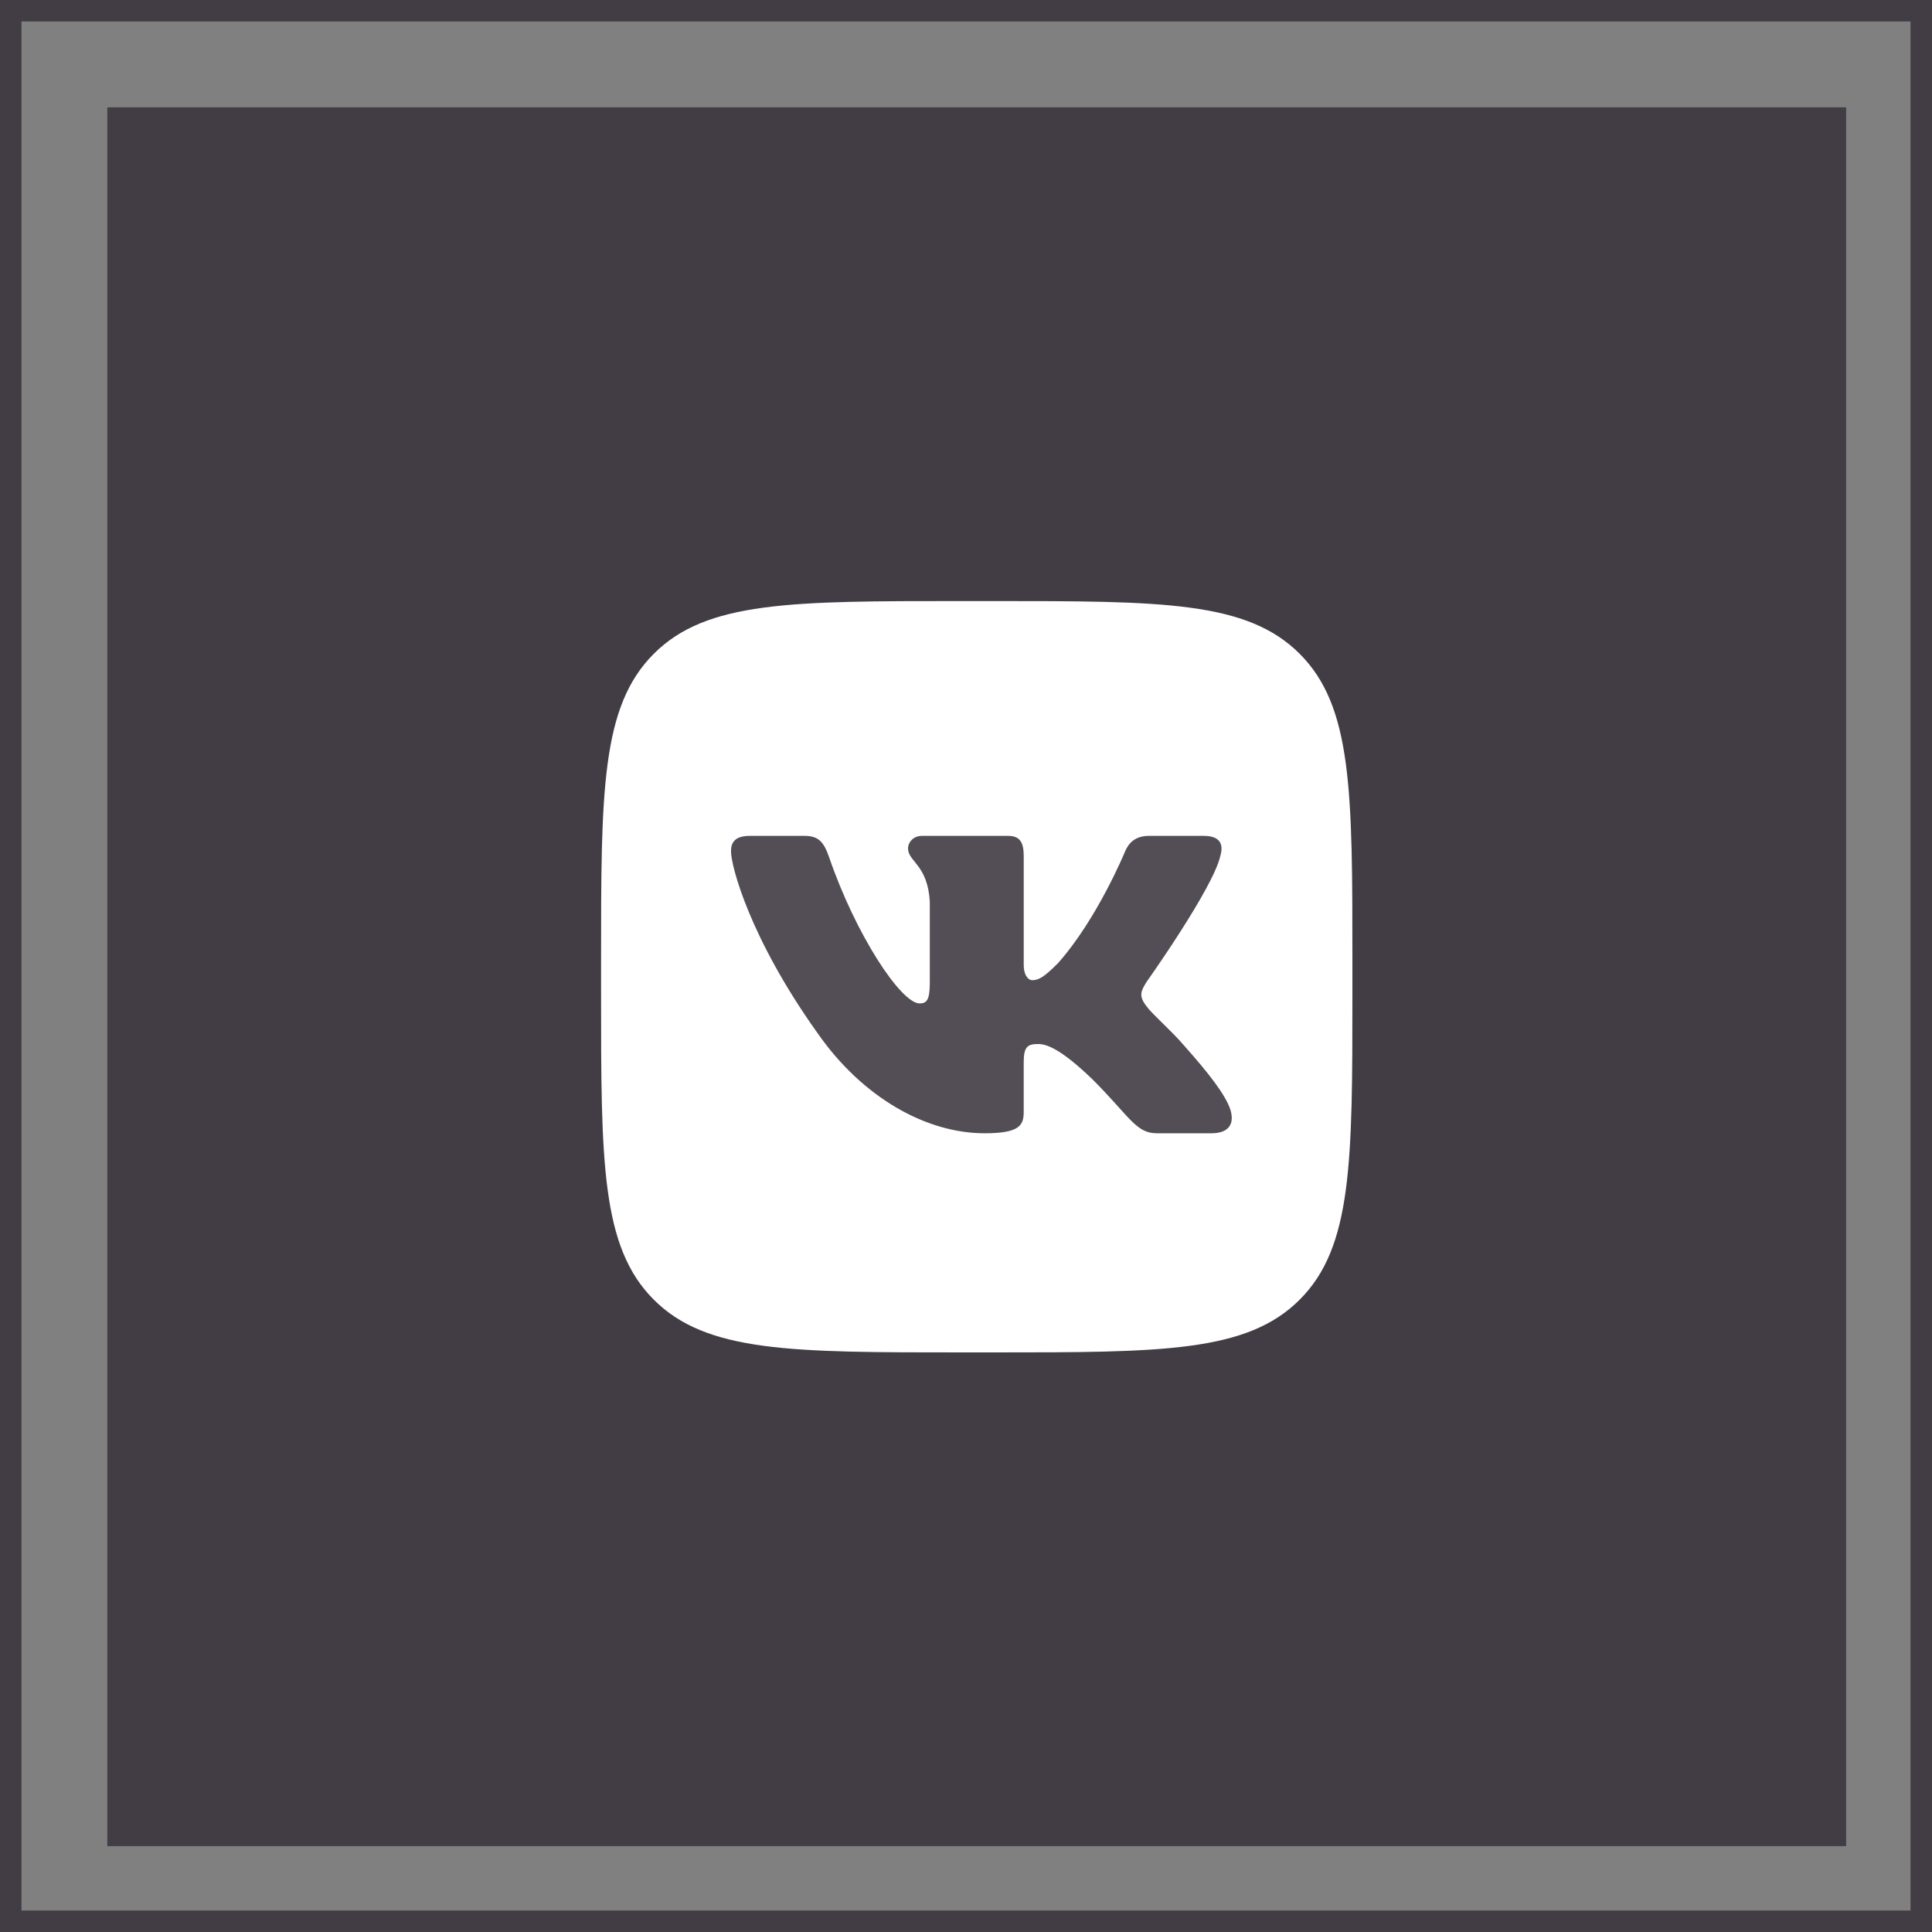
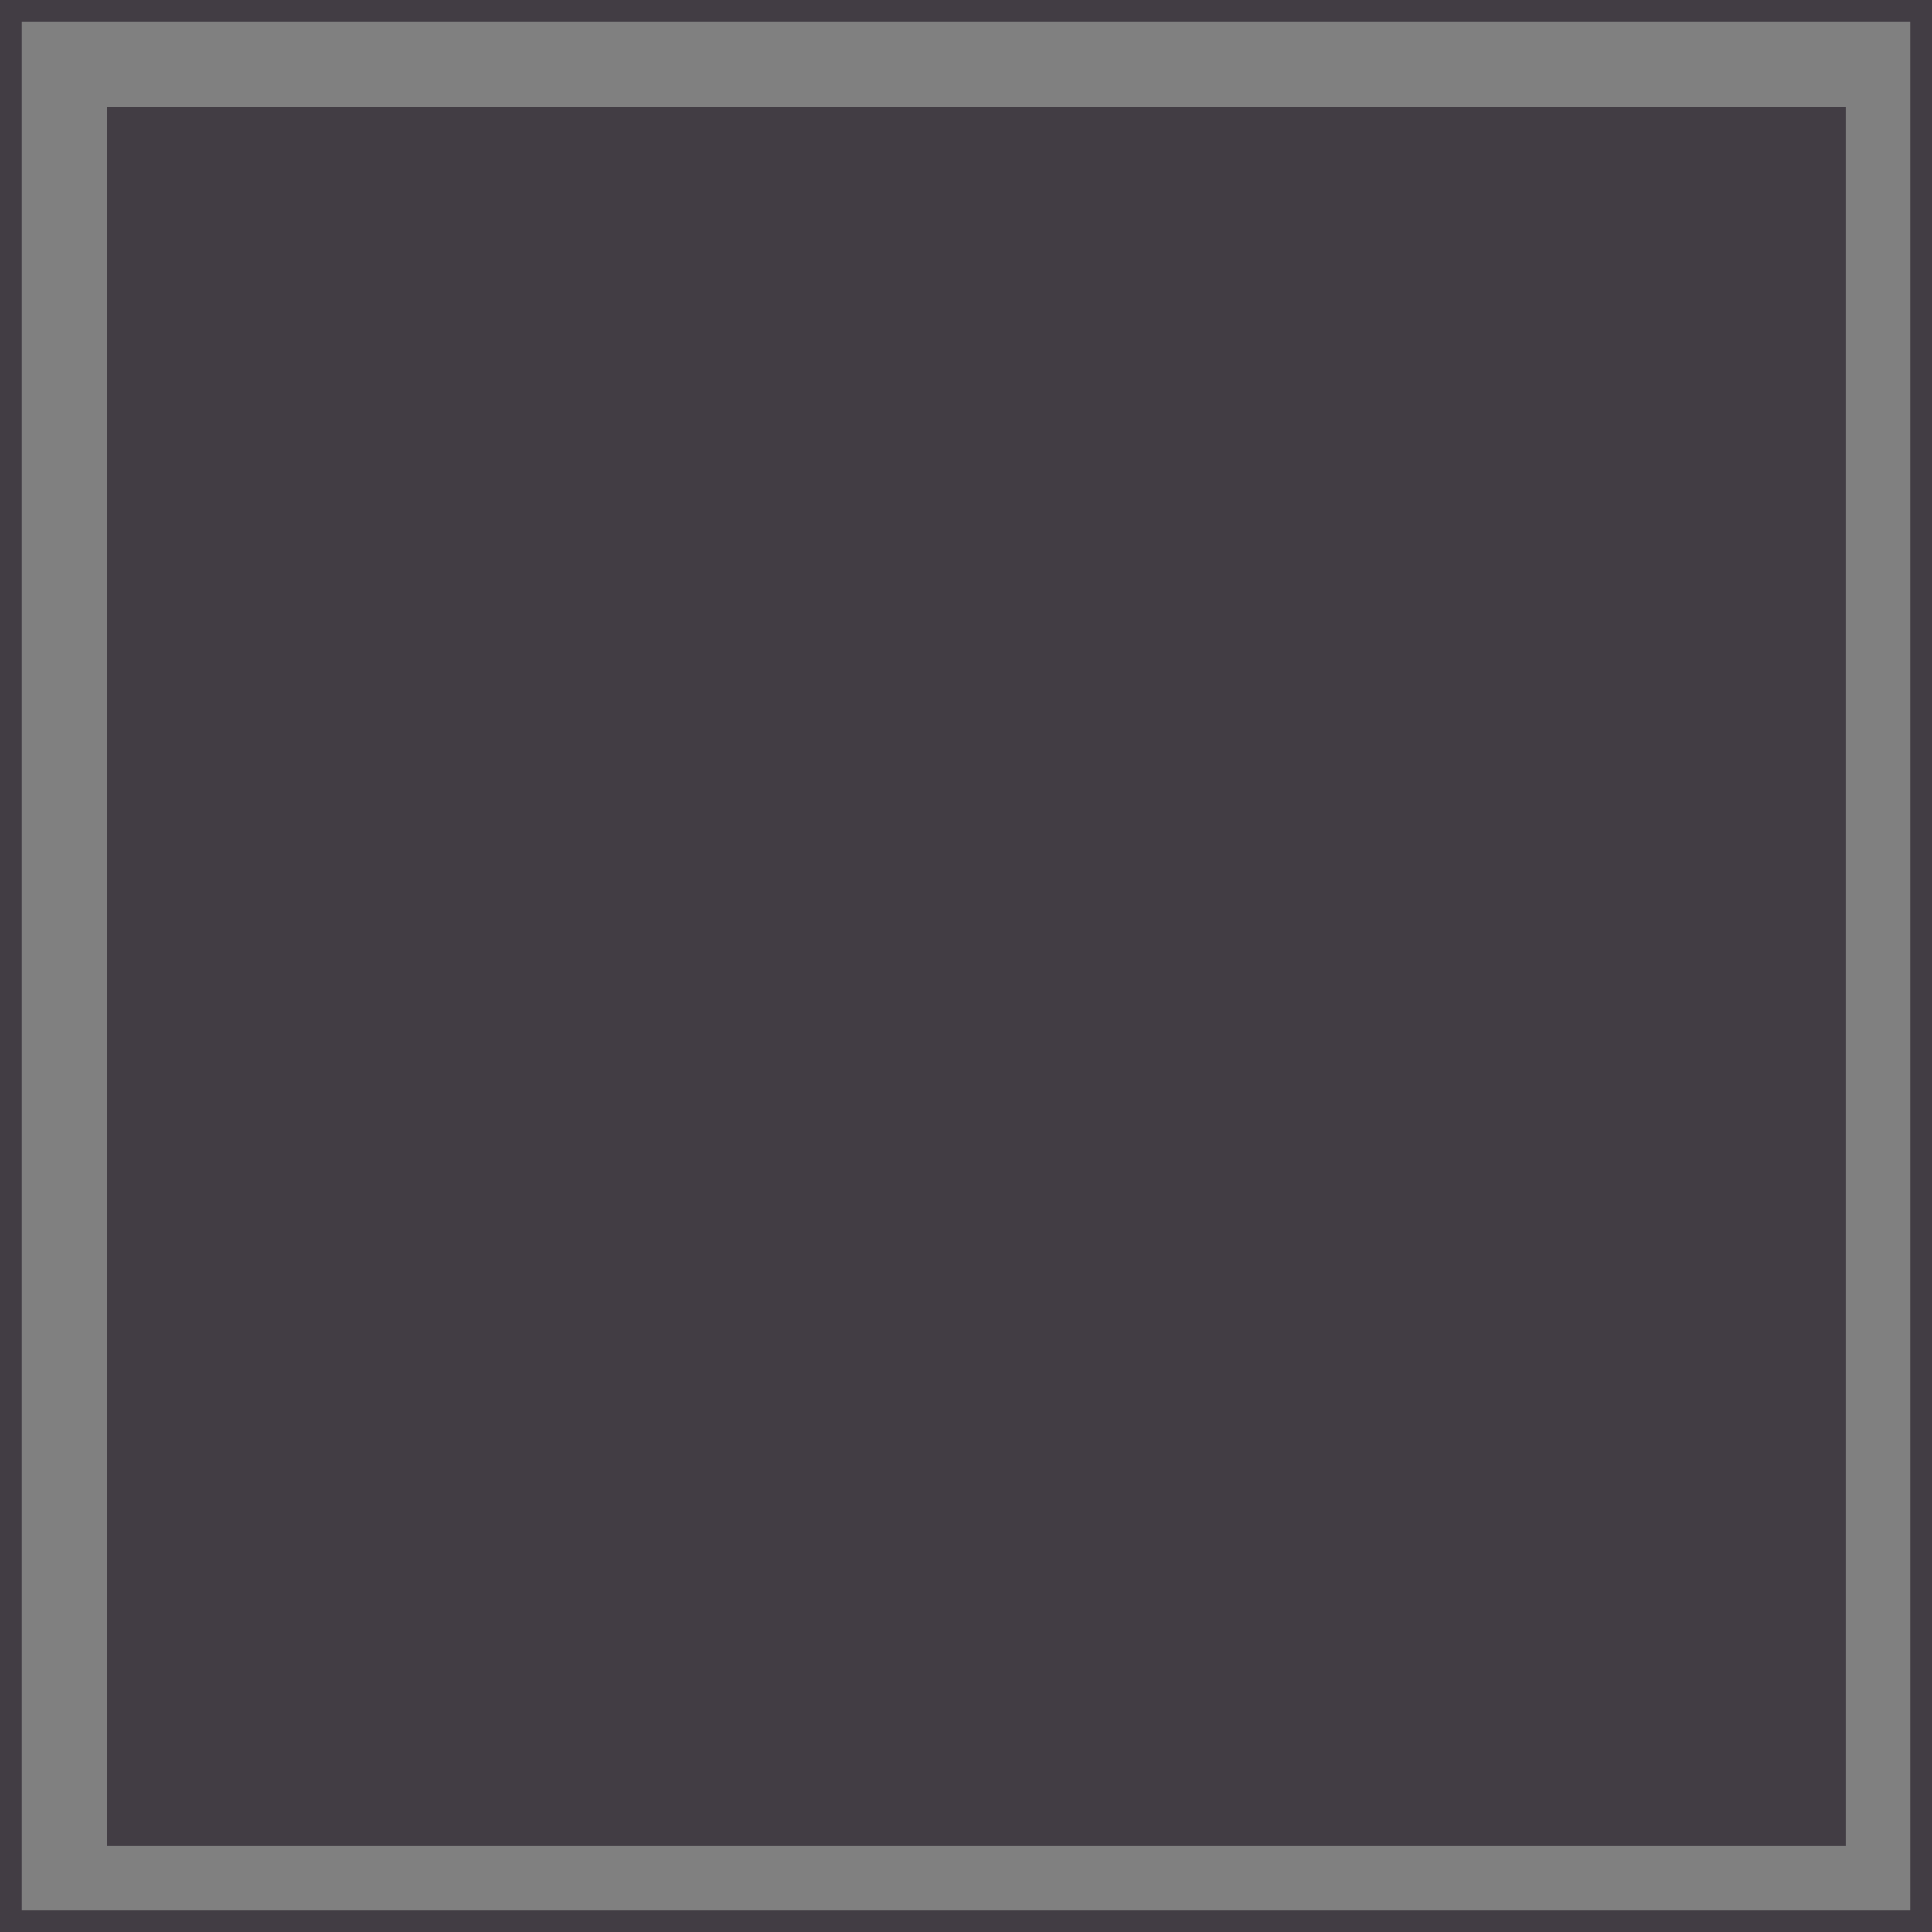
<svg xmlns="http://www.w3.org/2000/svg" width="90" height="90" viewBox="0 0 90 90" fill="none">
  <rect x="0" y="0" width="90" height="90" fill="#808080" stroke="none" />
  <rect opacity="0.7" x="5" y="5" width="81" height="81" fill="#28222B" />
  <rect opacity="0.7" x="0.5" y="0.5" width="89" height="89" stroke="#28222B" />
-   <path d="M28 44.771C28 36.865 28 32.912 30.456 30.456C32.912 27.999 36.865 28 44.771 28H46.229C54.135 28 58.088 28 60.544 30.456C63 32.912 63 36.865 63 44.771V46.229C63 54.135 63 58.088 60.544 60.544C58.088 63 54.135 63 46.229 63H44.771C36.865 63 32.912 63 30.456 60.544C28 58.088 28 54.135 28 46.229V44.771Z" fill="white" />
-   <path opacity="0.8" fill-rule="evenodd" clip-rule="evenodd" d="M37.48 38.938H34.928C34.199 38.938 34.053 39.28 34.053 39.659C34.053 40.335 34.917 43.688 38.081 48.122C40.19 51.15 43.161 52.792 45.865 52.792C47.488 52.792 47.688 52.427 47.688 51.799V49.51C47.688 48.781 47.841 48.635 48.355 48.635C48.734 48.635 49.383 48.825 50.897 50.285C52.627 52.015 52.913 52.792 53.886 52.792H56.438C57.167 52.792 57.532 52.427 57.321 51.707C57.092 50.991 56.265 49.95 55.169 48.717C54.574 48.014 53.681 47.257 53.411 46.878C53.032 46.392 53.142 46.175 53.411 45.743C53.411 45.743 56.52 41.363 56.846 39.876C57.008 39.335 56.846 38.938 56.073 38.938H53.522C52.873 38.938 52.574 39.28 52.412 39.659C52.412 39.659 51.114 42.822 49.276 44.877C48.681 45.472 48.41 45.662 48.086 45.662C47.924 45.662 47.689 45.472 47.689 44.932V39.876C47.689 39.227 47.5 38.938 46.96 38.938H42.949C42.544 38.938 42.3 39.239 42.3 39.525C42.3 40.139 43.219 40.281 43.314 42.011V45.77C43.314 46.594 43.165 46.743 42.84 46.743C41.975 46.743 39.871 43.566 38.622 39.93C38.377 39.222 38.132 38.938 37.48 38.938Z" fill="#28222B" />
</svg>